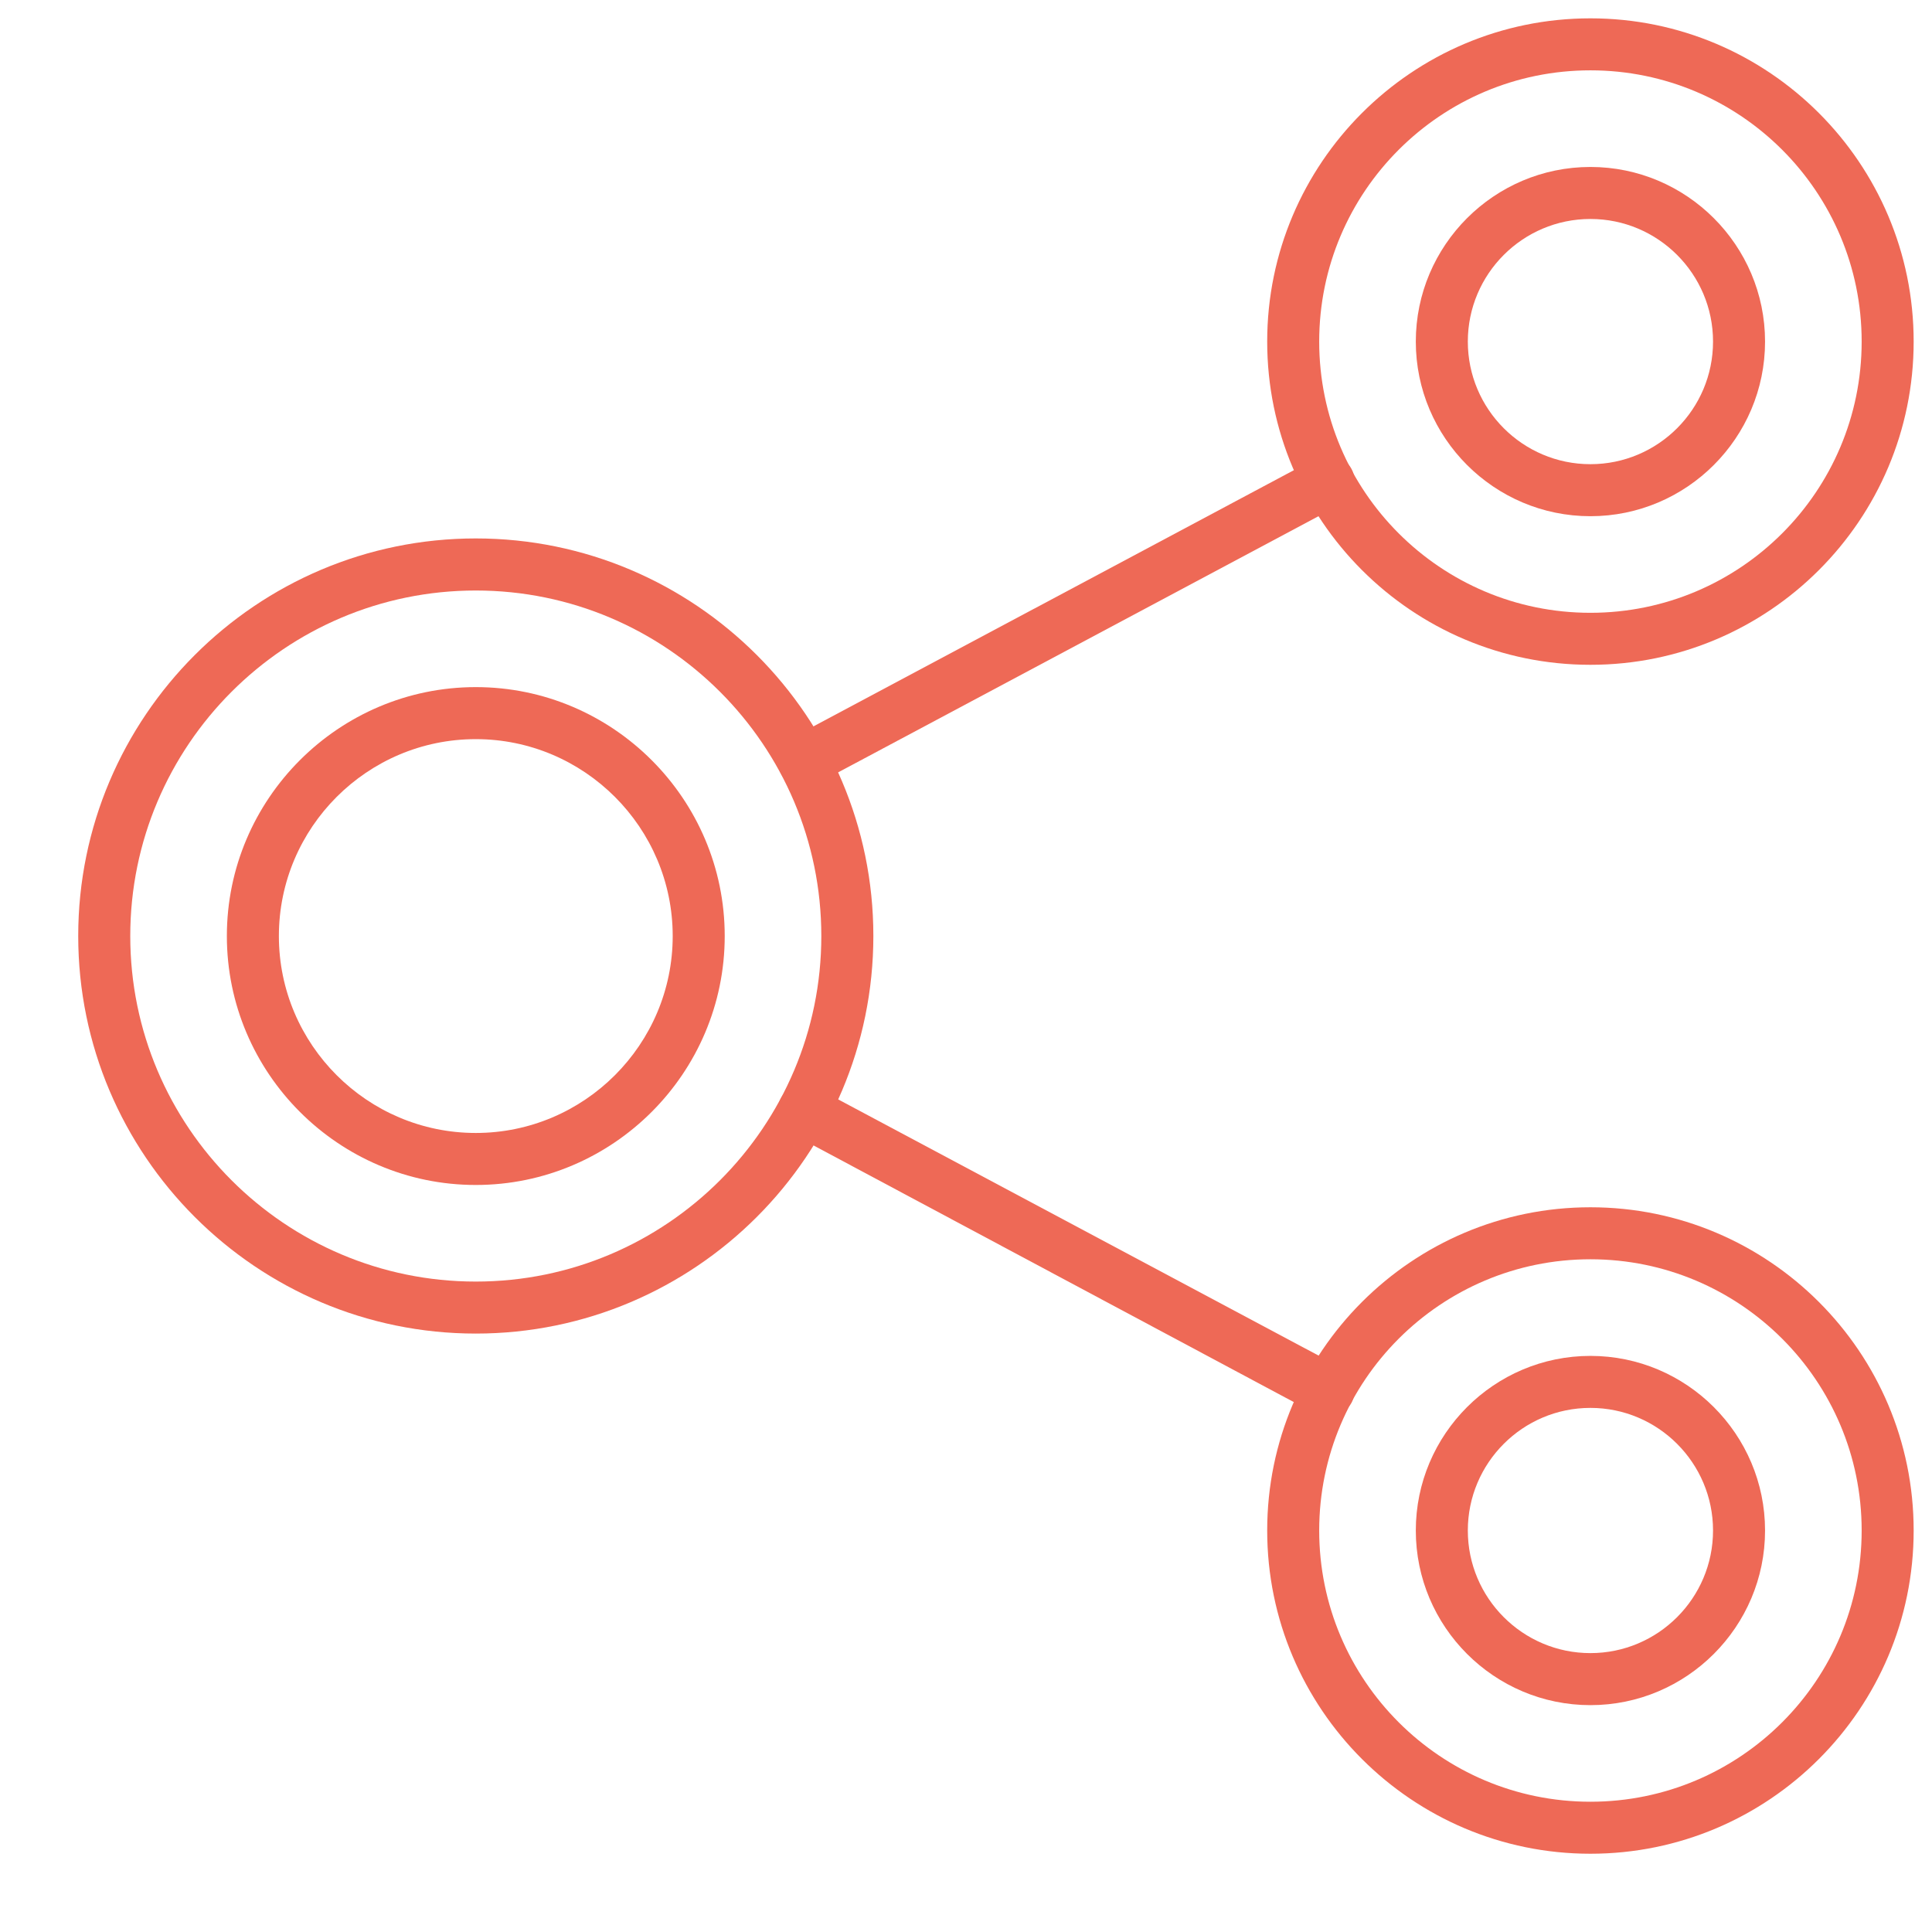
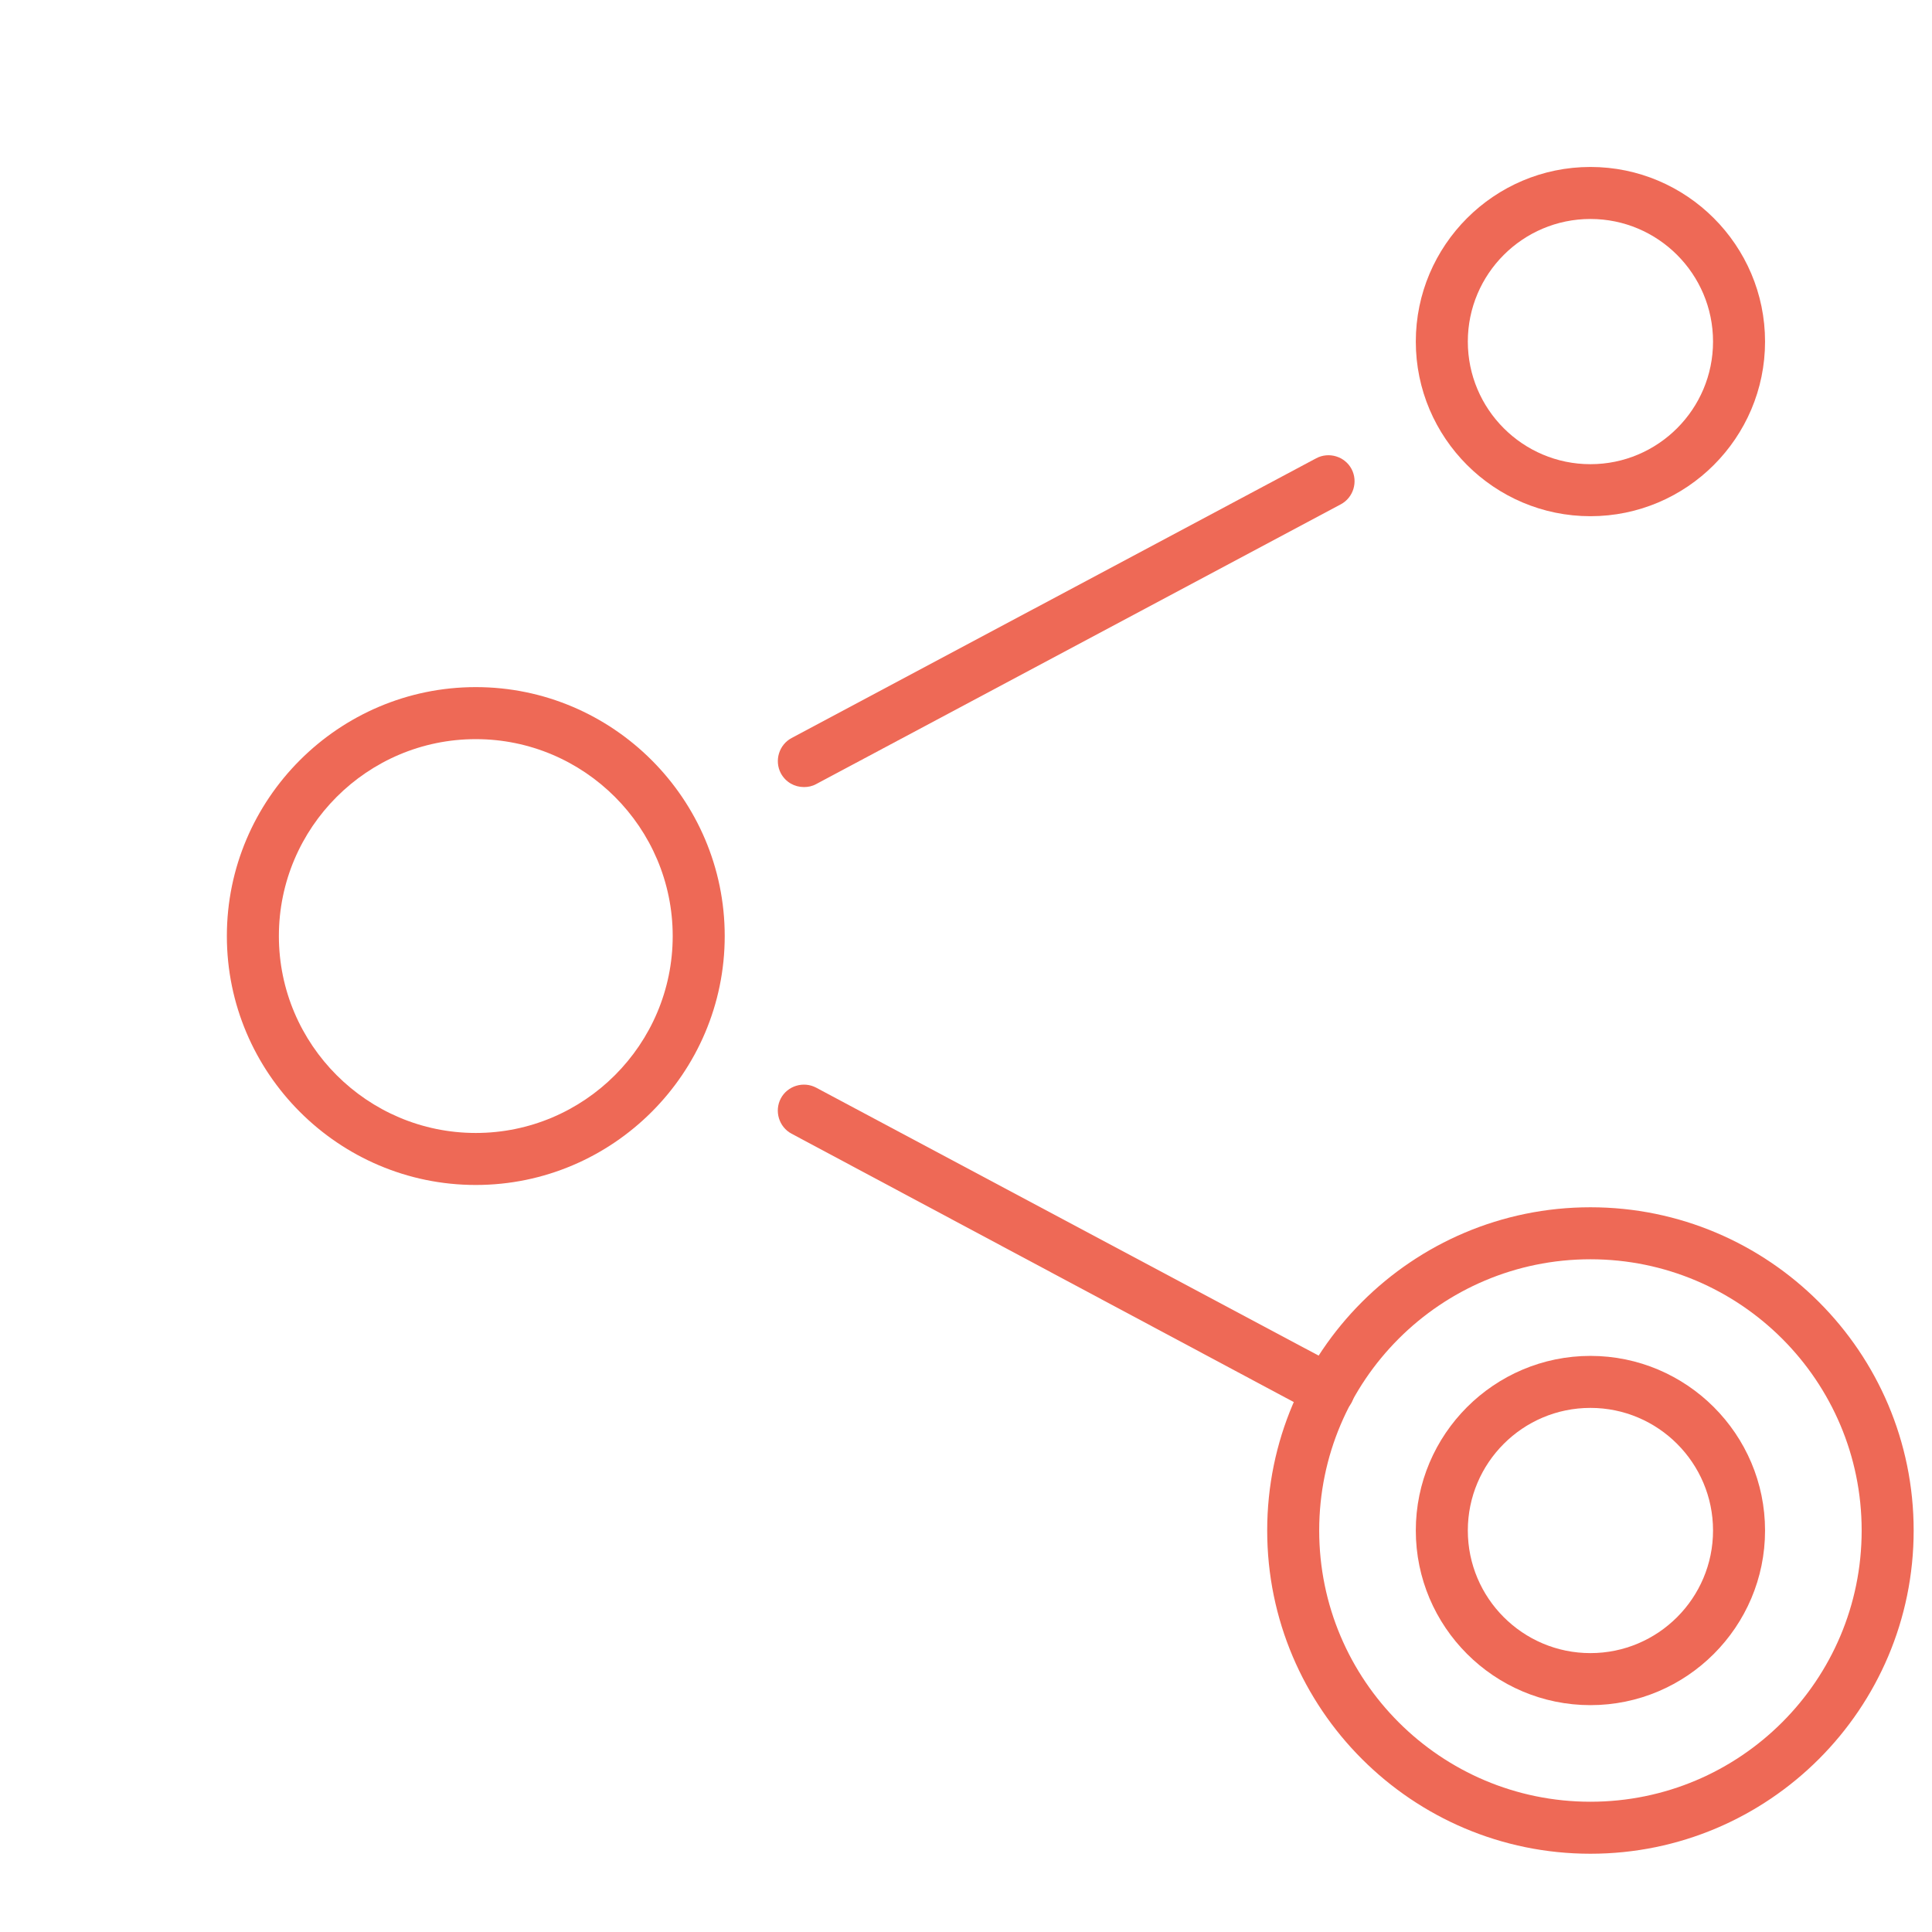
<svg xmlns="http://www.w3.org/2000/svg" width="512pt" height="512pt" version="1.1" viewBox="0 0 512 512">
  <g fill="#ee6956">
    <path d="m351.96 375.47c-1.082 0-2.164-0.297-3.25-0.785l-138.93-74.238c-3.348-1.773-4.629-6.008-2.856-9.355 1.773-3.348 6.008-4.629 9.355-2.856l139.03 74.141c3.348 1.773 4.629 6.008 2.856 9.355-1.379 2.359-3.742 3.738-6.203 3.738z" />
    <path d="m213.04 208.58c-2.461 0-4.824-1.281-6.106-3.644-1.773-3.348-0.492-7.582 2.856-9.355l139.03-74.141c3.348-1.773 7.582-0.492 9.355 2.856 1.773 3.348 0.492 7.582-2.856 9.355l-139.03 74.141c-1.086 0.594-2.168 0.789-3.25 0.789z" />
-     <path d="m126.09 353.41c-58.094 0-105.36-47.262-105.36-105.36s47.262-105.36 105.36-105.36 105.36 47.262 105.36 105.36c-0.004 58.094-47.266 105.36-105.36 105.36zm0-196.92c-50.512 0-91.57 41.059-91.57 91.57s41.059 91.57 91.57 91.57 91.57-41.059 91.57-91.57c-0.004-50.512-41.062-91.57-91.57-91.57z" />
-     <path d="m421.48 176.18c-47.262 0-85.66-38.398-85.66-85.66 0-47.262 38.398-85.66 85.66-85.66 47.262 0 85.66 38.398 85.66 85.66 0.004 47.262-38.398 85.66-85.66 85.66zm0-157.54c-39.68 0-71.879 32.195-71.879 71.879 0 39.68 32.195 71.879 71.879 71.879 39.68 0 71.879-32.195 71.879-71.879 0-39.68-32.199-71.879-71.879-71.879z" />
    <path d="m421.48 491.26c-47.262 0-85.66-38.398-85.66-85.66 0-47.262 38.398-85.66 85.66-85.66 47.262 0 85.66 38.398 85.66 85.66 0.004 47.262-38.398 85.66-85.66 85.66zm0-157.54c-39.68 0-71.879 32.195-71.879 71.879 0 39.68 32.195 71.879 71.879 71.879 39.68 0 71.879-32.195 71.879-71.879 0-39.68-32.199-71.879-71.879-71.879z" />
    <path d="m421.48 451.88c-25.5 0-46.277-20.773-46.277-46.277 0-25.5 20.773-46.277 46.277-46.277 25.504 0 46.277 20.773 46.277 46.277 0 25.5-20.773 46.277-46.277 46.277zm0-78.773c-17.922 0-32.492 14.57-32.492 32.492s14.57 32.492 32.492 32.492c17.922 0 32.492-14.57 32.492-32.492 0-17.918-14.574-32.492-32.492-32.492z" />
    <path d="m421.48 136.8c-25.5 0-46.277-20.773-46.277-46.277 0-25.504 20.773-46.277 46.277-46.277 25.504 0 46.277 20.773 46.277 46.277 0 25.5-20.773 46.277-46.277 46.277zm0-78.77c-17.922 0-32.492 14.57-32.492 32.492 0 17.922 14.57 32.492 32.492 32.492 17.922 0 32.492-14.57 32.492-32.492 0-17.922-14.574-32.492-32.492-32.492z" />
    <path d="m126.09 314.03c-36.332 0-65.969-29.637-65.969-65.969s29.637-65.969 65.969-65.969 65.969 29.637 65.969 65.969-29.637 65.969-65.969 65.969zm0-118.15c-28.75 0-52.184 23.434-52.184 52.184s23.434 52.184 52.184 52.184 52.184-23.434 52.184-52.184-23.434-52.184-52.184-52.184z" />
  </g>
</svg>